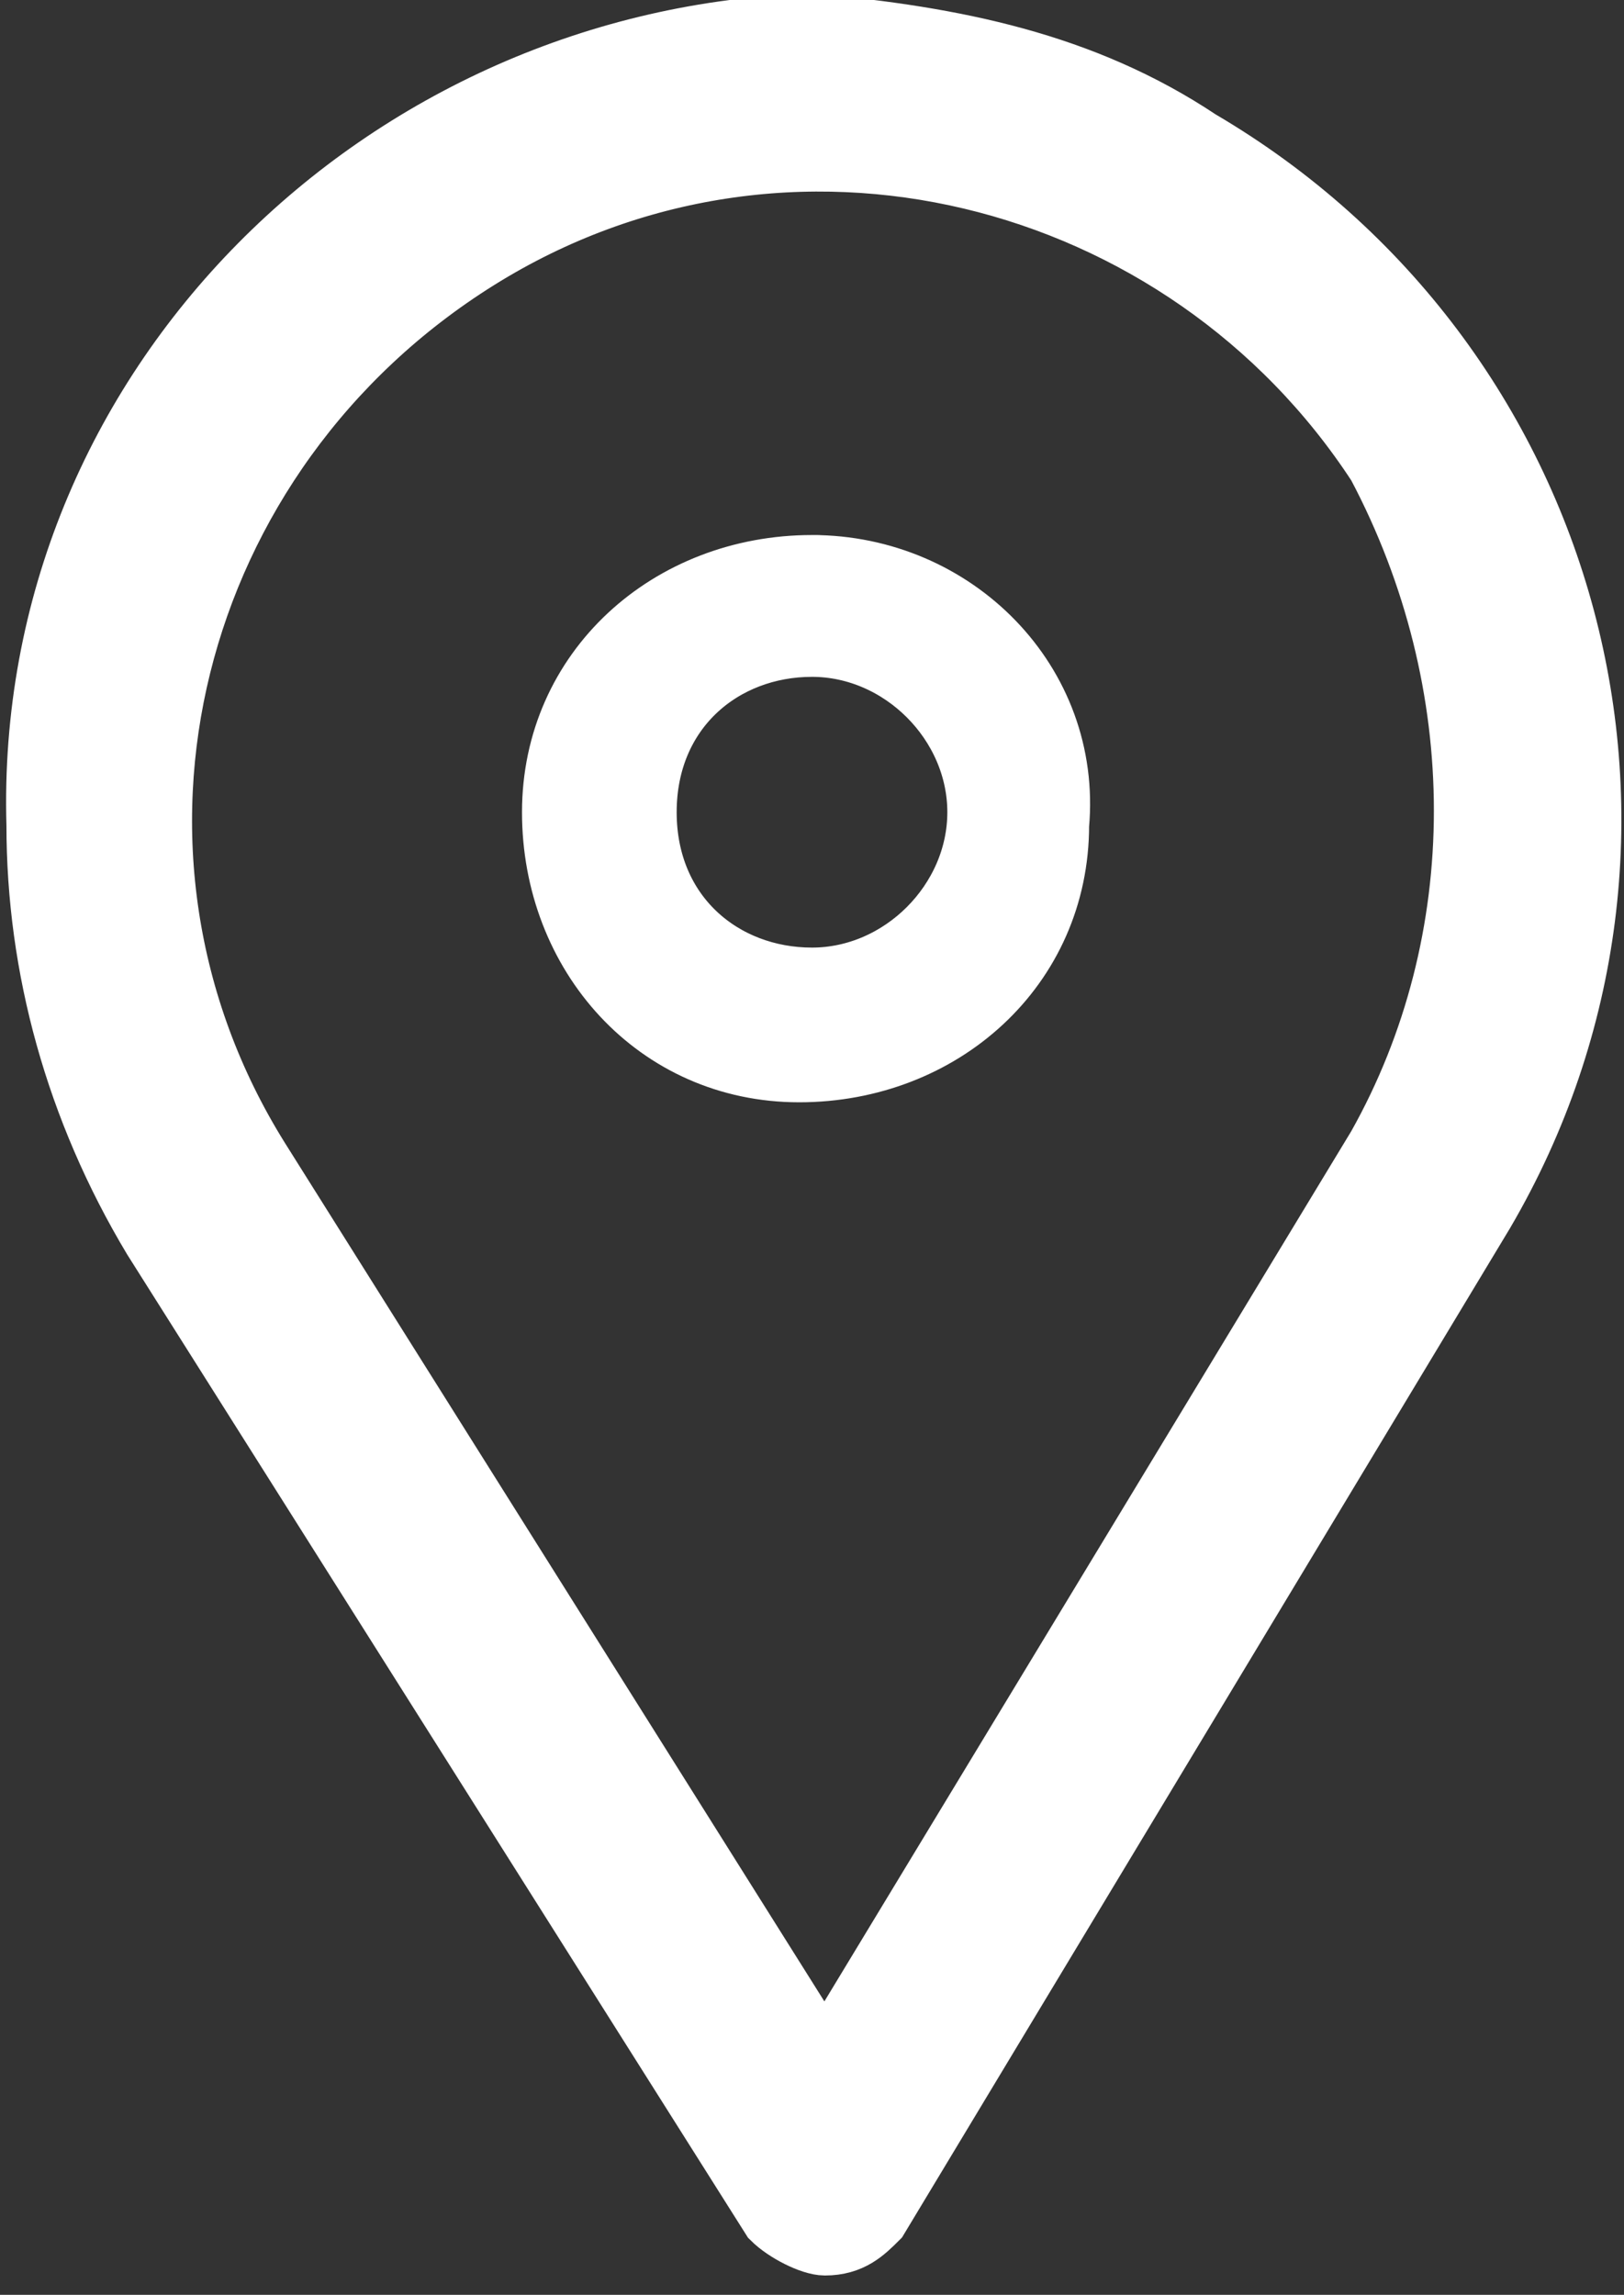
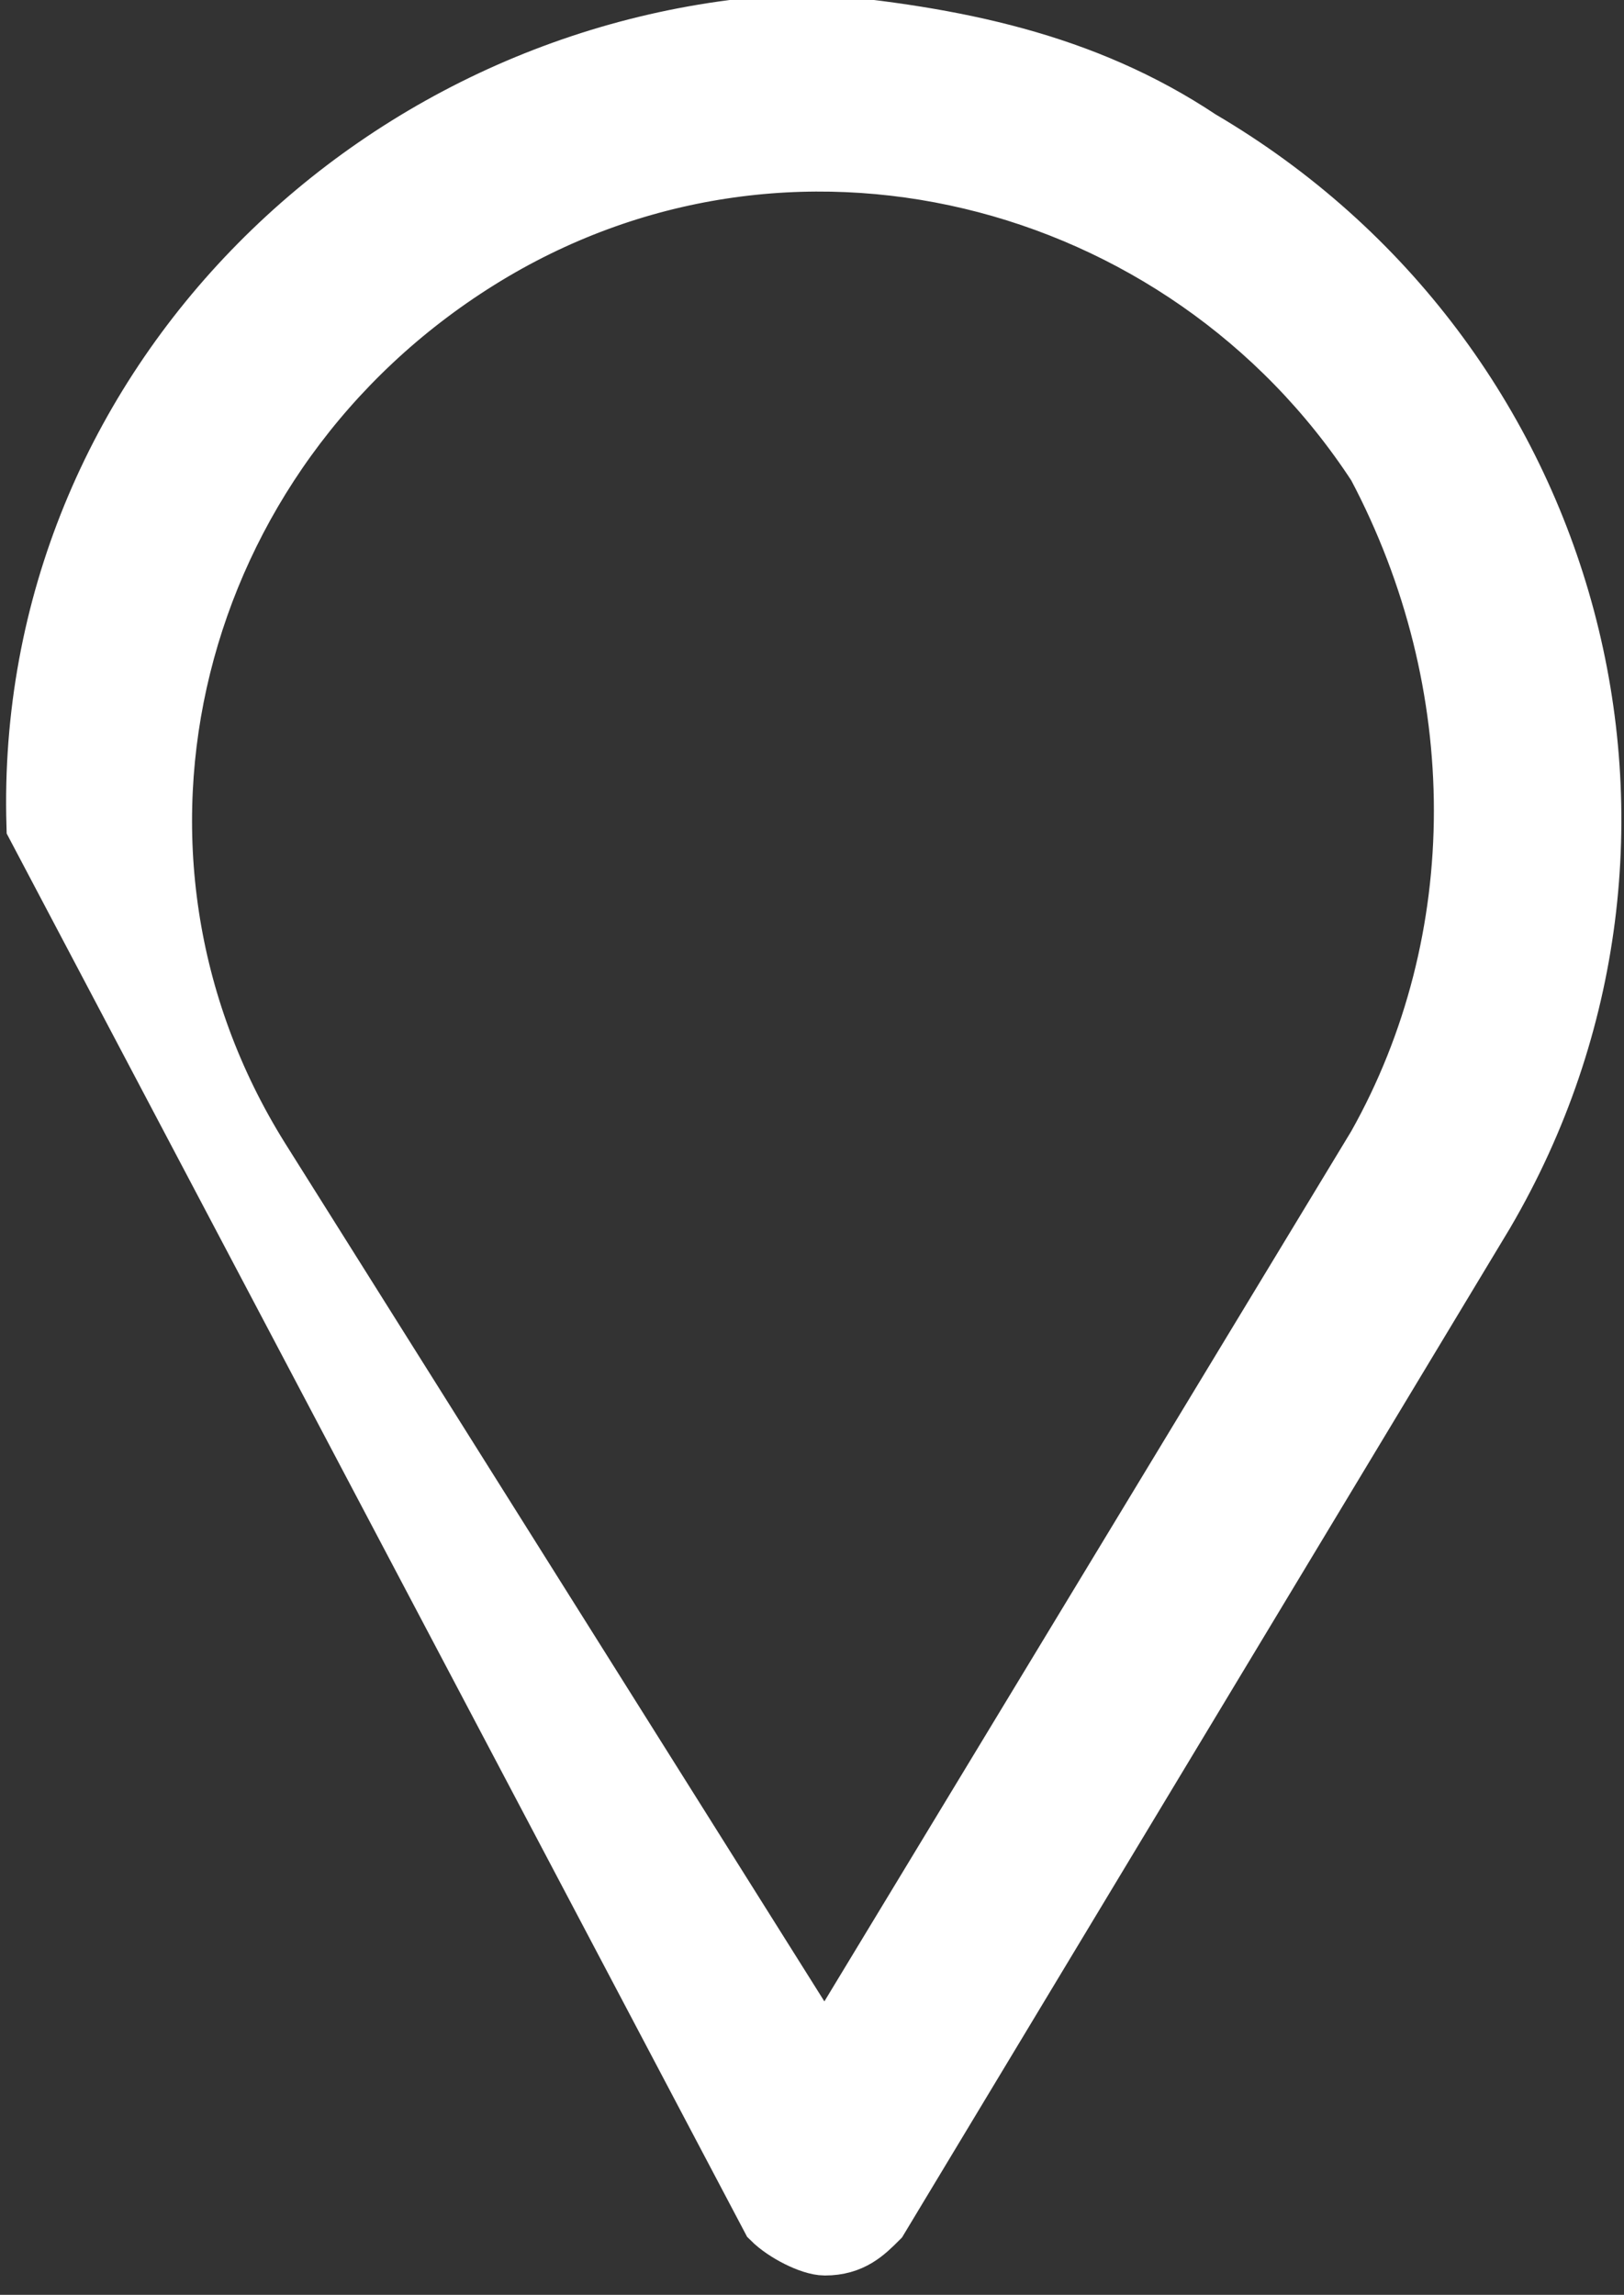
<svg xmlns="http://www.w3.org/2000/svg" version="1.1" id="Ebene_1" x="0px" y="0px" viewBox="0 0 12.6 17.8" style="enable-background:new 0 0 12.6 17.8;" xml:space="preserve">
  <rect x="0" y="0" width="12.6" height="17.8" fill="#333333" stroke="none" />
  <style type="text/css">
	.st0{fill:#FFFFFF;stroke:#FFFFFF;stroke-width:0.5;}
</style>
  <title>location</title>
  <g>
    <g>
-       <path class="st0" d="M6.3,0.2C3,0.3,0.2,3,0.3,6.4c0,1.1,0.3,2.2,0.9,3.2L6,17.2c0.1,0.1,0.3,0.2,0.4,0.2l0,0    c0.2,0,0.3-0.1,0.4-0.2l4.7-7.8c1.7-2.9,0.7-6.6-2.2-8.3C8.4,0.5,7.4,0.3,6.3,0.2z M10.7,8.9L6.4,16L2,9C0.5,6.6,1.3,3.5,3.7,2    s5.5-0.7,7,1.6C11.6,5.3,11.6,7.3,10.7,8.9z" />
-       <path class="st0" d="M6.3,4.4c-1.1,0-2,0.8-2,1.9c0,1.1,0.8,2,1.9,2s2-0.8,2-1.9c0,0,0,0,0,0C8.3,5.3,7.4,4.4,6.3,4.4    C6.4,4.4,6.3,4.4,6.3,4.4z M6.3,7.6C5.6,7.6,5,7.1,5,6.3S5.6,5,6.3,5s1.3,0.6,1.3,1.3c0,0,0,0,0,0l0,0C7.6,7,7,7.6,6.3,7.6    L6.3,7.6z" />
+       <path class="st0" d="M6.3,0.2C3,0.3,0.2,3,0.3,6.4L6,17.2c0.1,0.1,0.3,0.2,0.4,0.2l0,0    c0.2,0,0.3-0.1,0.4-0.2l4.7-7.8c1.7-2.9,0.7-6.6-2.2-8.3C8.4,0.5,7.4,0.3,6.3,0.2z M10.7,8.9L6.4,16L2,9C0.5,6.6,1.3,3.5,3.7,2    s5.5-0.7,7,1.6C11.6,5.3,11.6,7.3,10.7,8.9z" />
    </g>
  </g>
</svg>